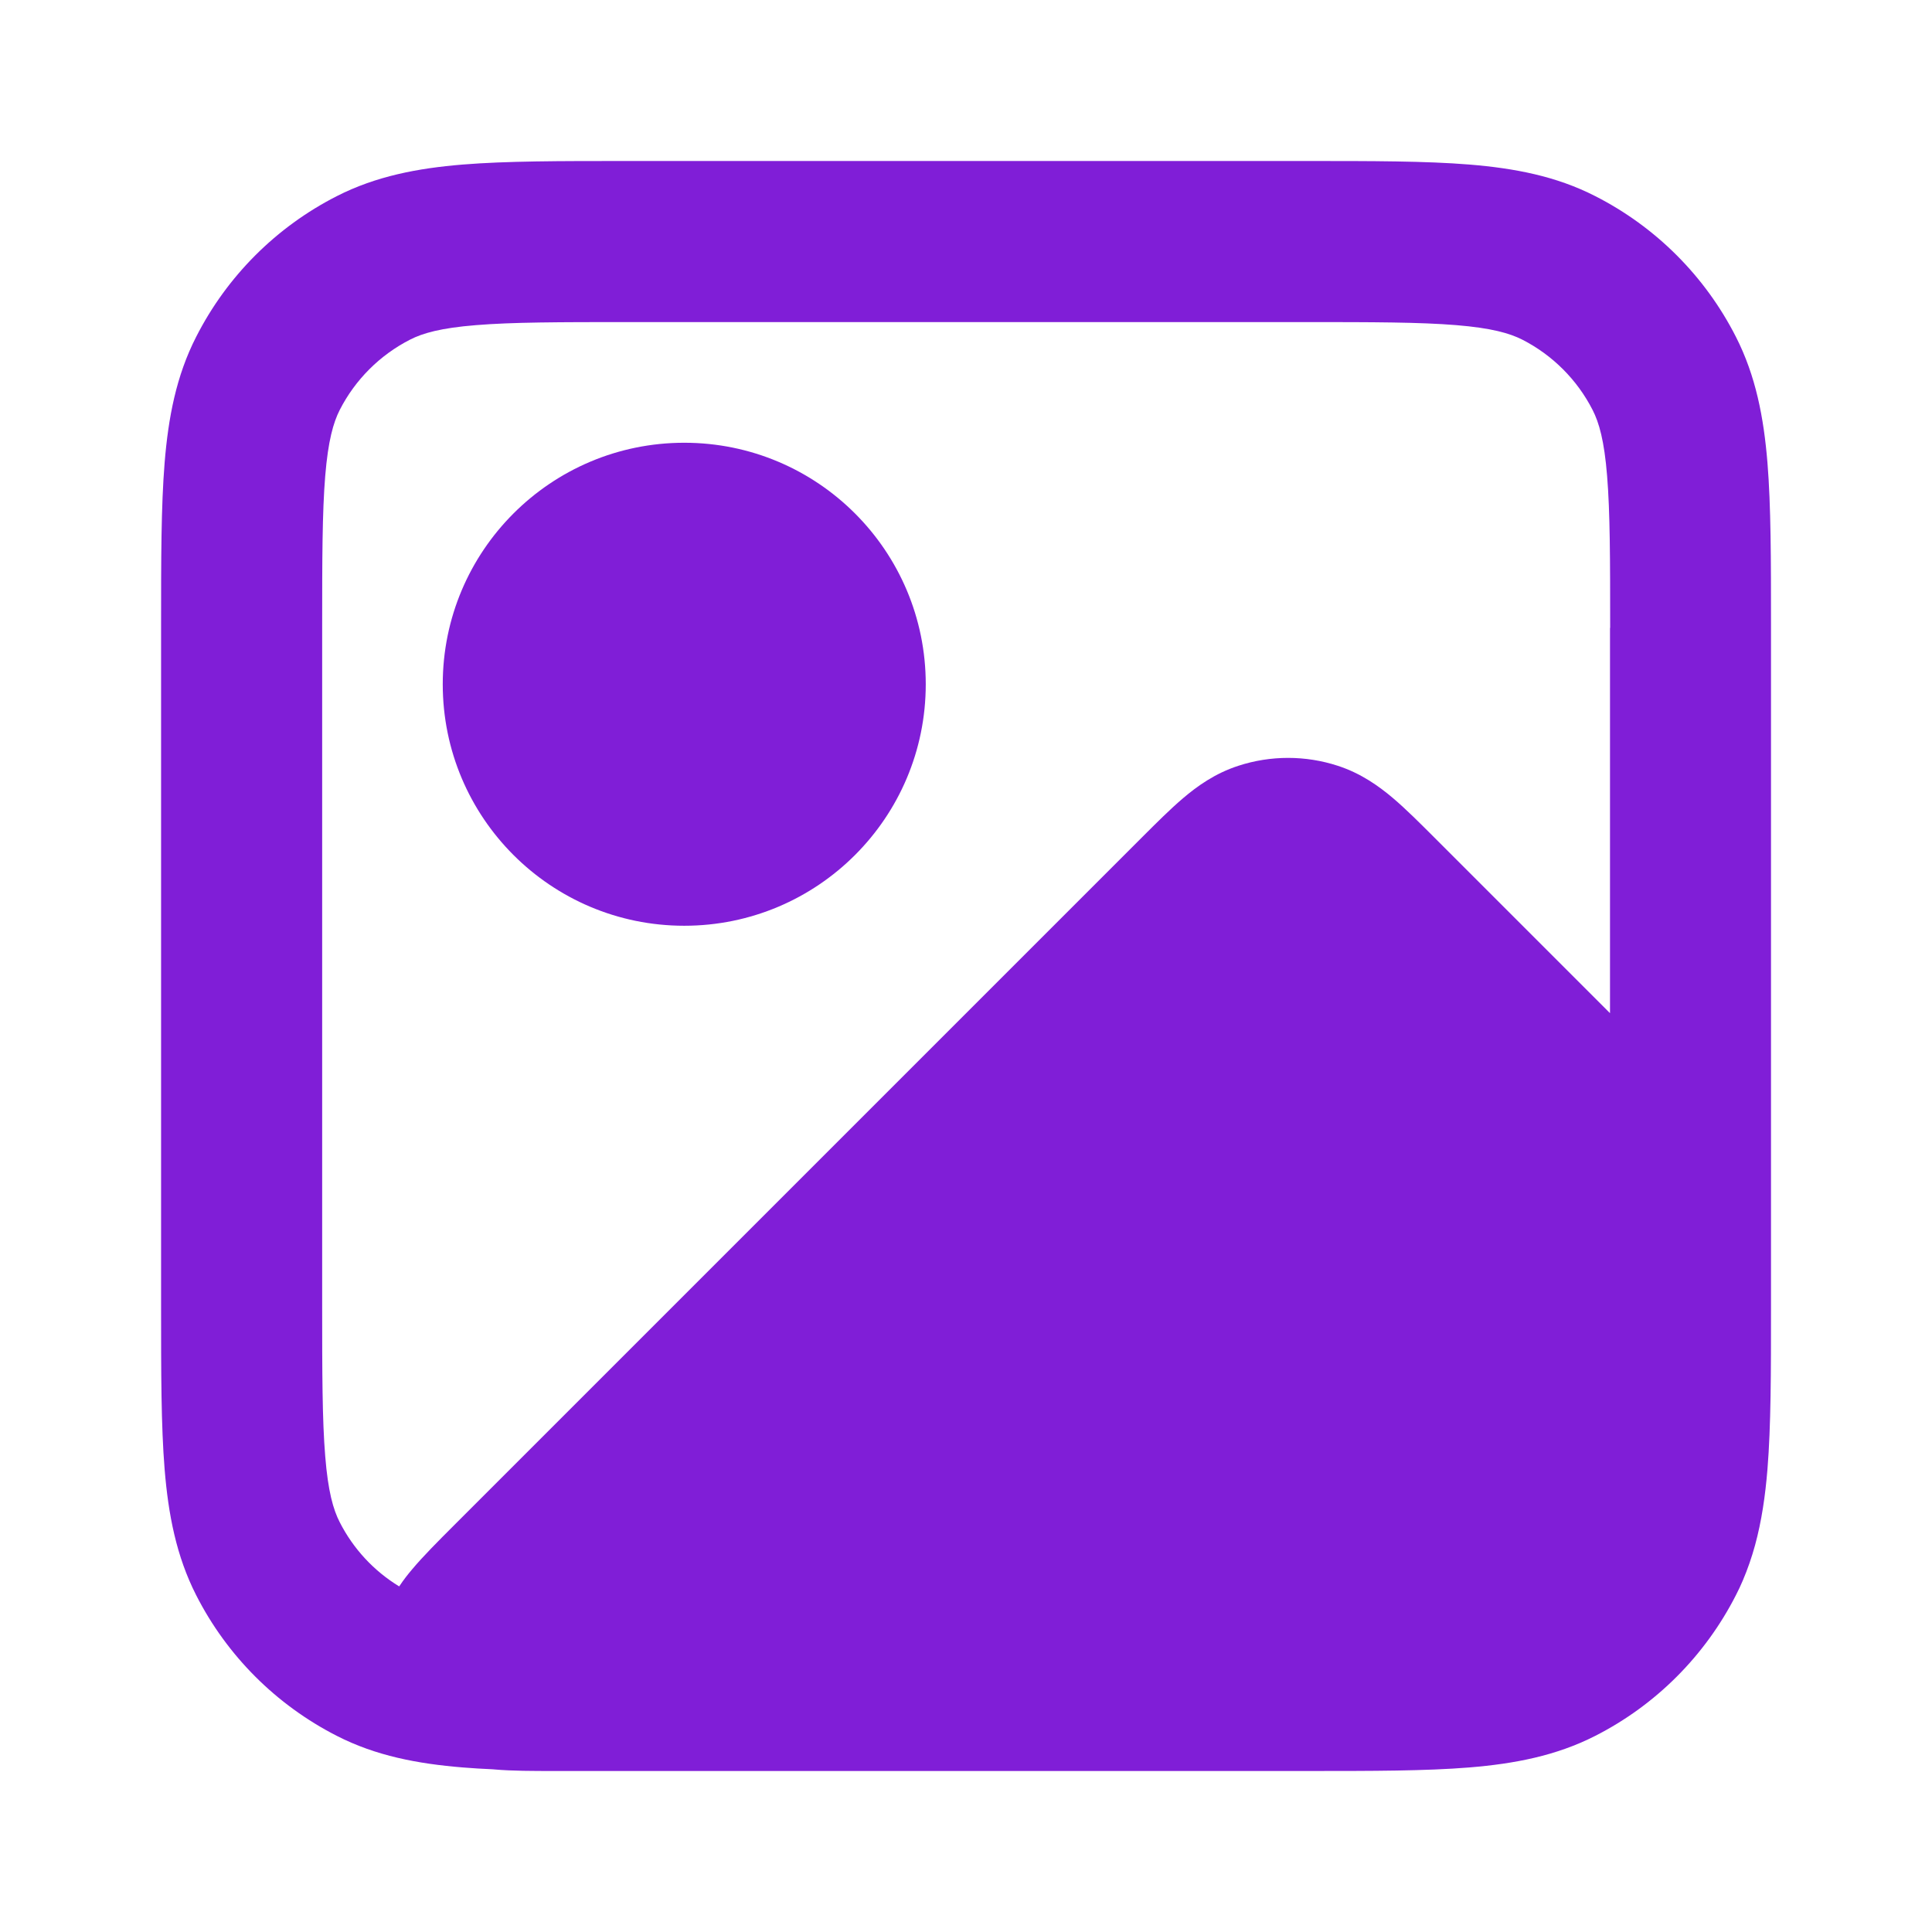
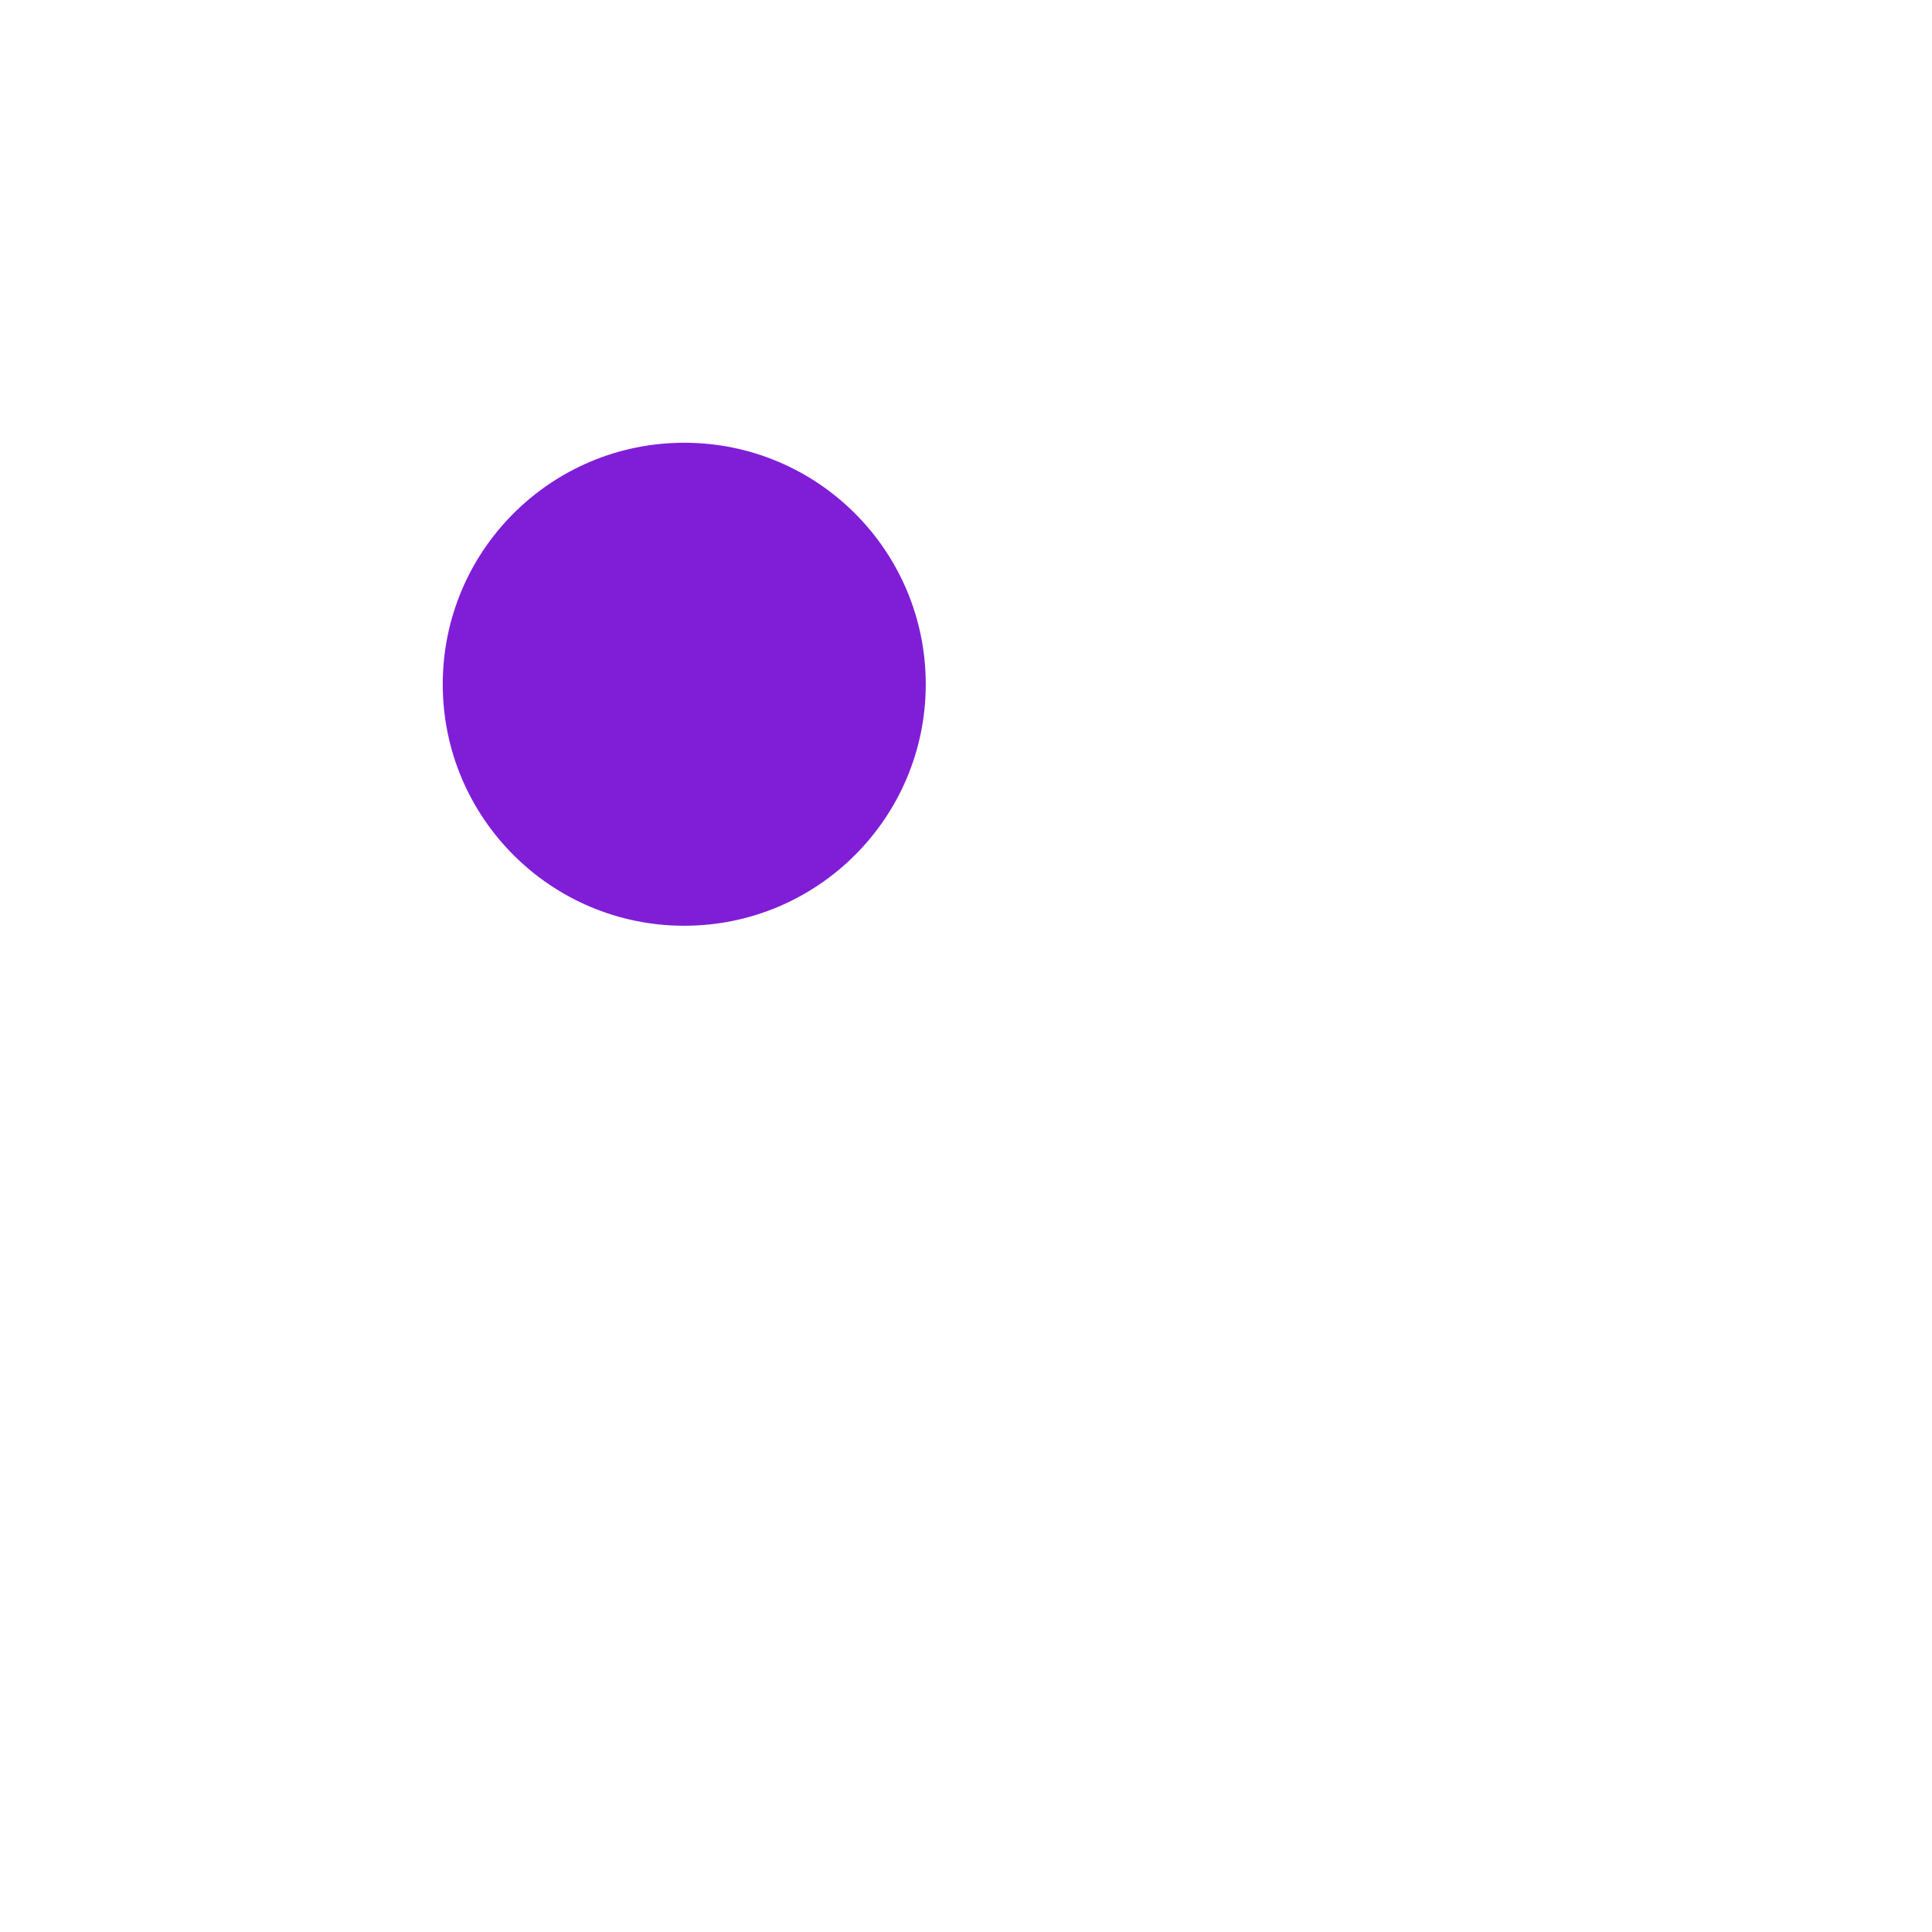
<svg xmlns="http://www.w3.org/2000/svg" fill="none" height="24" viewBox="0 0 24 24" width="24">
  <g clip-rule="evenodd" fill="#801ed7" fill-rule="evenodd">
    <path d="m8.5 5.5c-1.657 0-3 1.343-3 3 0 1.657 1.343 3 3 3 1.657 0 3-1.343 3-3 0-1.657-1.343-3-3-3z" />
-     <path d="m7.759 2h8.483c.805-0 1.469-0 2.01.044.562.046 1.079.144 1.564.392.753.383 1.365.995 1.748 1.748.247.485.346 1.002.392 1.564.044.541.044 1.206.044 2.011v7.231l0.0.011v1.241c0 .805 0 1.469-.044 2.01-.027.329-.072.642-.154.943-.041.149-.091.295-.152.438-.026.062-.055.123-.086.183-.384.753-.995 1.365-1.748 1.748-.485.247-1.002.346-1.564.392-.541.044-1.206.044-2.01.044h-8.491c-.119 0-.234 0-.347-0h-.509c-.27 0-.536 0-.75-.019l-.022-.002c-.131-.006-.255-.013-.374-.023-.562-.046-1.079-.144-1.564-.392-.753-.384-1.365-.995-1.748-1.748-.247-.485-.346-1.002-.392-1.564-.044-.541-.044-1.206-.044-2.01v-8.483c-0-.805-0-1.469.044-2.011.046-.562.144-1.079.392-1.564.383-.753.995-1.365 1.748-1.748.485-.247 1.002-.346 1.564-.392.541-.044 1.206-.044 2.011-.044zm12.241 5.8v4.786l-2.184-2.184c-.178-.178-.352-.352-.511-.487-.175-.148-.397-.308-.686-.402-.402-.131-.834-.131-1.236 0-.29.094-.512.254-.686.402-.159.135-.333.309-.511.487l-8.552 8.552c-.191.191-.379.379-.517.544-.043.051-.1.121-.158.209-.315-.192-.571-.468-.739-.798-.08-.156-.145-.381-.18-.819-.037-.45-.038-1.032-.038-1.889v-8.4c0-.857.001-1.439.038-1.889.036-.438.101-.663.18-.819.192-.376.498-.682.874-.874.156-.08.381-.145.819-.18.45-.037 1.032-.038 1.889-.038h8.4c.857 0 1.439.001 1.889.038.438.036.663.101.819.18.376.192.682.498.874.874.08.156.145.381.18.819.037.45.038 1.032.038 1.889z" />
  </g>
</svg>